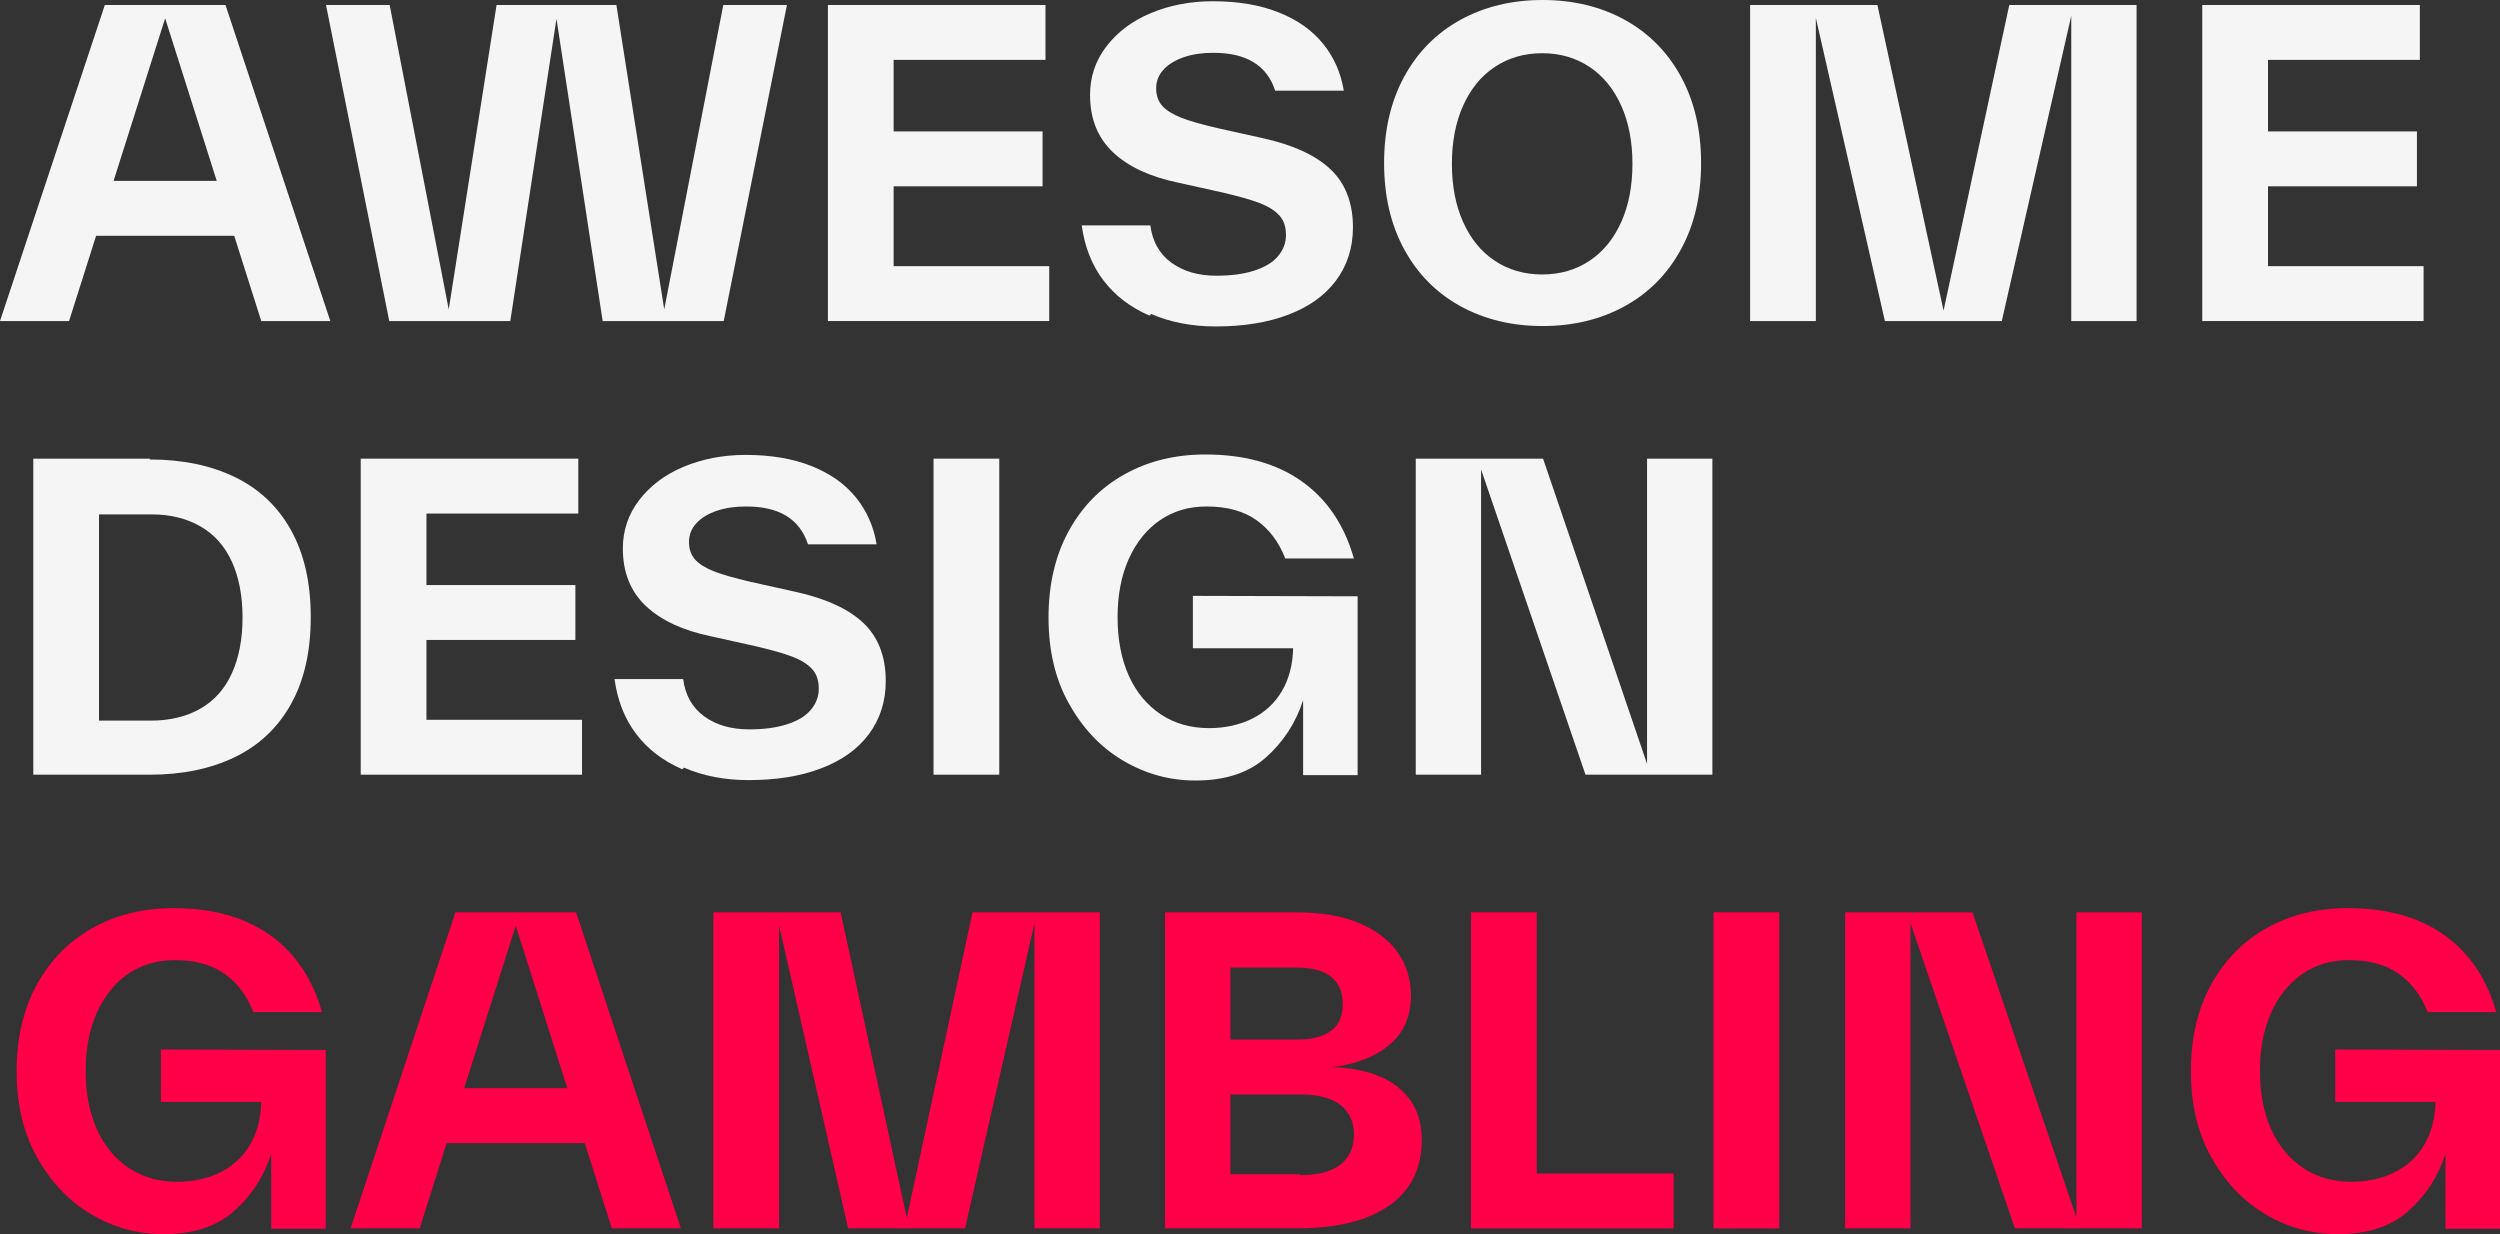
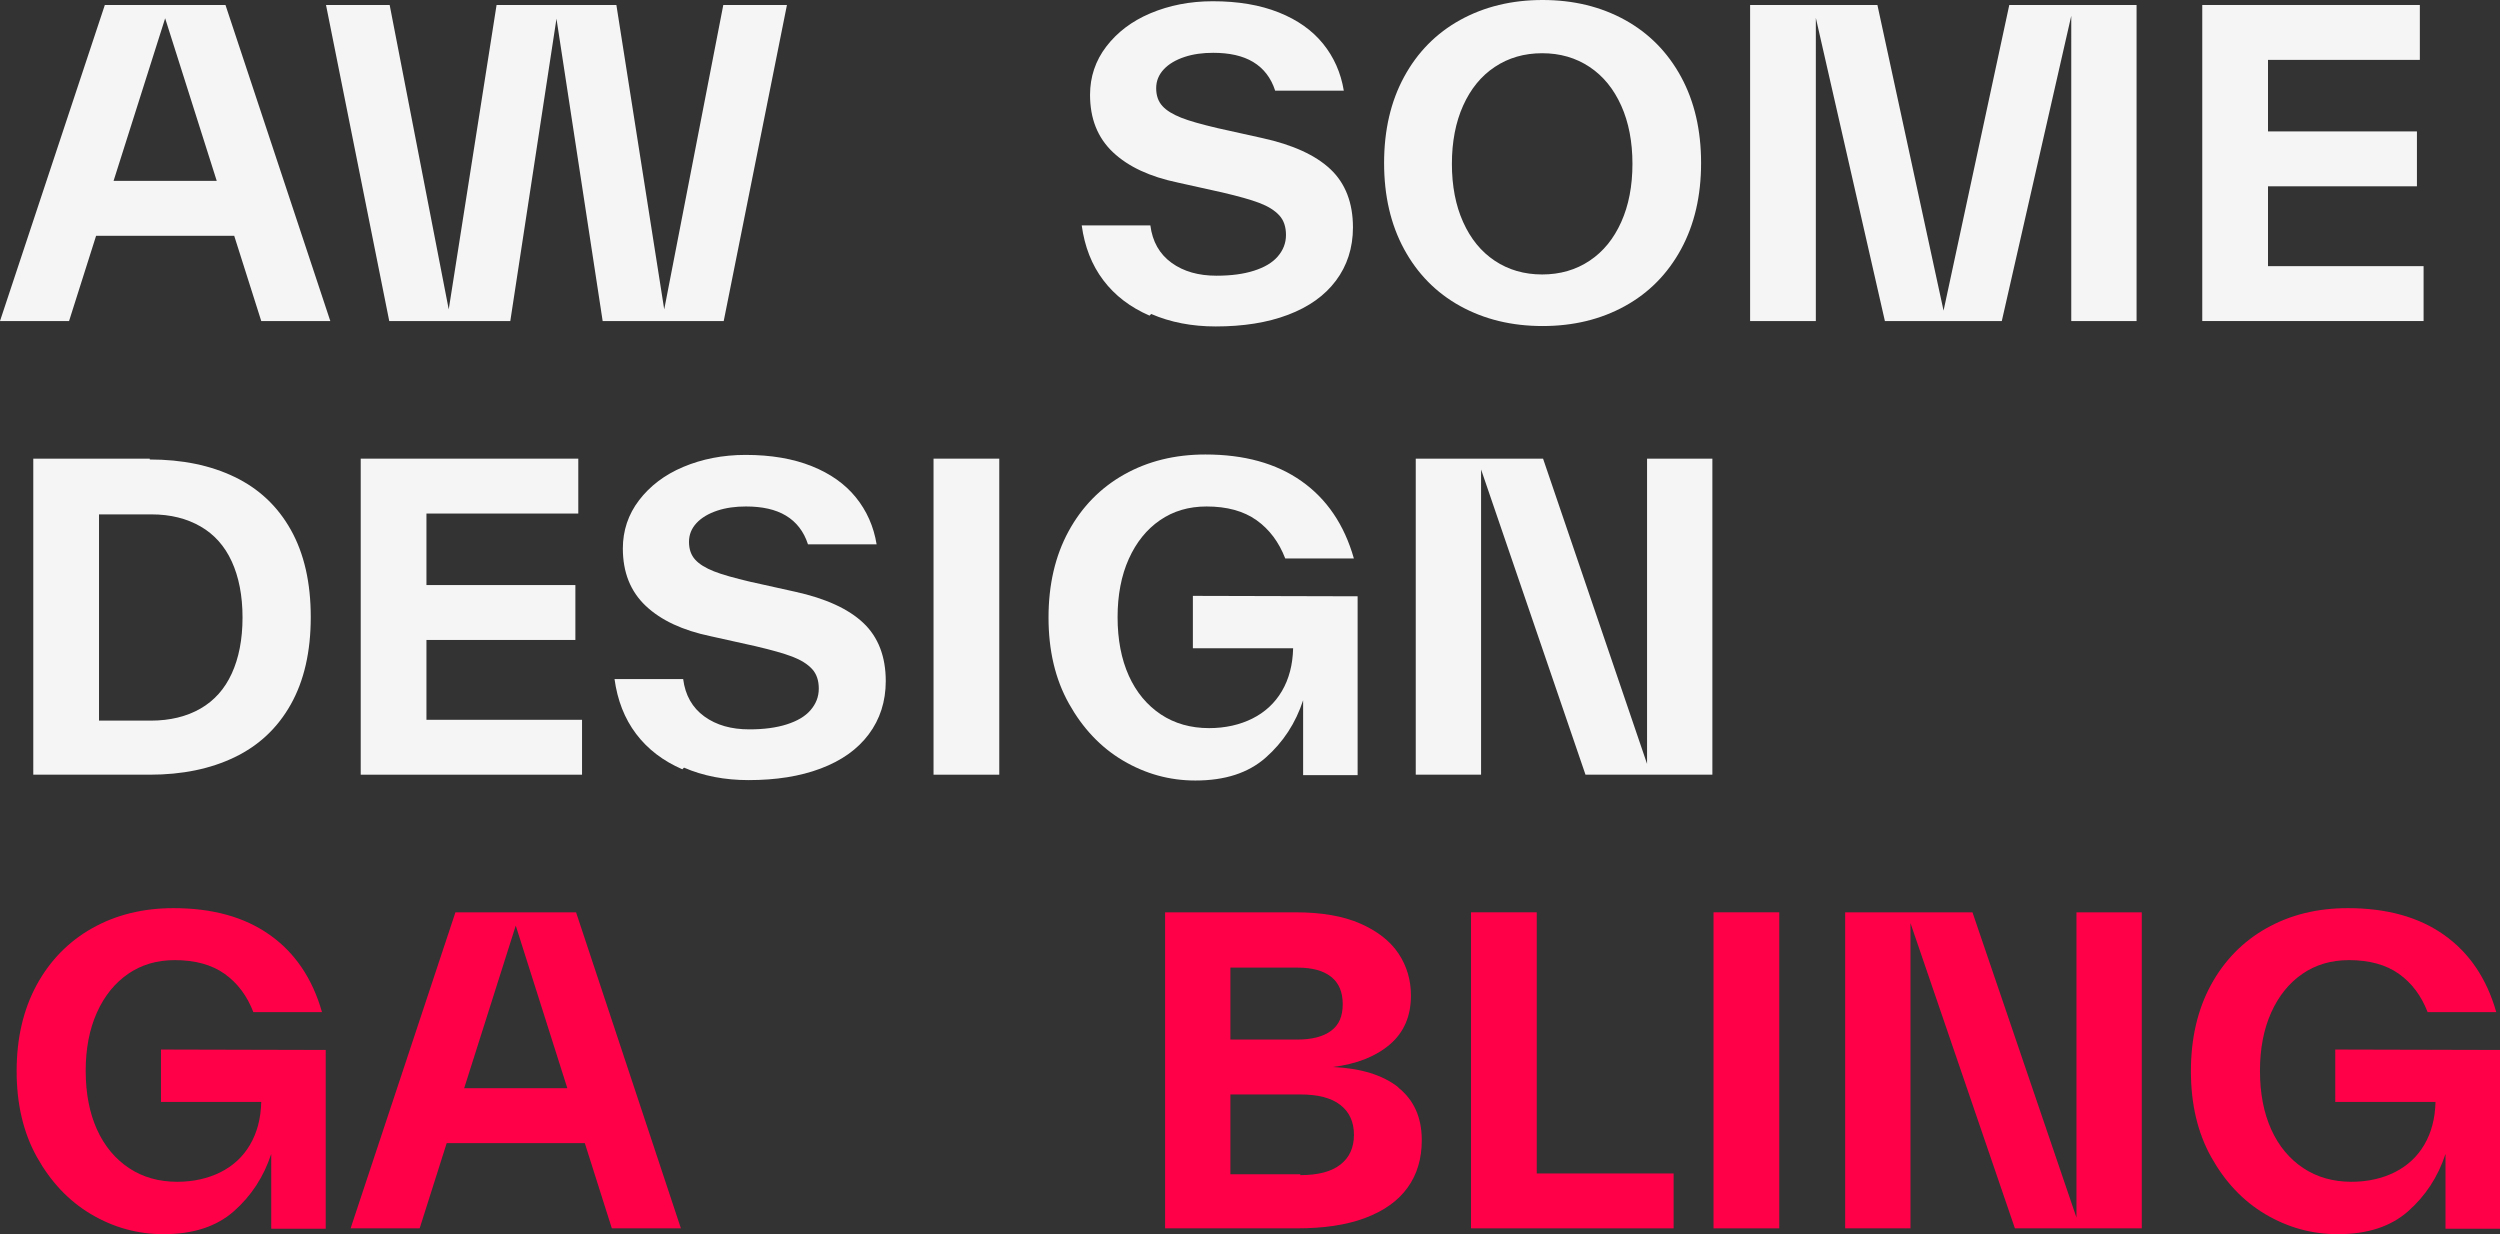
<svg xmlns="http://www.w3.org/2000/svg" fill="none" height="100%" overflow="visible" preserveAspectRatio="none" style="display: block;" viewBox="0 0 237 117" width="100%">
  <rect x="0" y="0" width="237" height="117" fill="#333333" stroke="none" />
  <g id="AWESOMEDESIGN GAMBLING">
    <path d="M31.313 30.434H24.767L22.203 22.353H9.11L6.547 30.434H0L9.938 0.473H21.375L31.313 30.434ZM15.656 1.735L10.766 17.149H20.547L15.656 1.735Z" fill="#F5F5F5" />
    <path d="M62.968 29.331L68.568 0.473H74.602L68.608 30.434H57.132L52.754 1.774L48.376 30.434H36.9L30.906 0.473H36.94L42.54 29.331L47.075 0.473H58.433L62.968 29.331Z" fill="#F5F5F5" />
-     <path d="M84.717 17.662V25.231H99.467V30.434H78.486V0.473H99.112V5.677H84.717V12.458H98.836V17.662H84.717Z" fill="#F5F5F5" />
    <path d="M109.133 29.764L108.975 29.922C107.161 29.134 105.702 28.03 104.598 26.571C103.494 25.112 102.823 23.378 102.547 21.367H109.054C109.251 22.905 109.922 24.087 111.065 24.915C112.209 25.743 113.629 26.137 115.325 26.137C116.705 26.137 117.888 25.98 118.874 25.664C119.86 25.349 120.609 24.915 121.122 24.324C121.635 23.733 121.911 23.062 121.911 22.274C121.911 21.525 121.714 20.894 121.28 20.421C120.846 19.948 120.215 19.554 119.387 19.238C118.559 18.923 117.415 18.608 115.916 18.253L111.657 17.307C109.015 16.755 106.964 15.809 105.505 14.429C104.046 13.049 103.336 11.236 103.336 8.988C103.336 7.293 103.848 5.756 104.874 4.415C105.899 3.075 107.28 2.011 109.054 1.262C110.829 0.512 112.801 0.118 114.97 0.118C117.375 0.118 119.466 0.473 121.24 1.183C123.015 1.892 124.395 2.878 125.421 4.139C126.446 5.401 127.116 6.899 127.392 8.594H120.885C120.491 7.372 119.781 6.465 118.795 5.874C117.809 5.283 116.547 5.007 115.009 5.007C114.023 5.007 113.116 5.125 112.288 5.401C111.46 5.677 110.789 6.071 110.316 6.584C109.843 7.096 109.606 7.687 109.606 8.358C109.606 9.067 109.803 9.619 110.198 10.053C110.592 10.486 111.184 10.841 111.973 11.157C112.761 11.472 113.905 11.787 115.404 12.142L119.663 13.088C122.542 13.719 124.711 14.705 126.13 16.045C127.55 17.386 128.26 19.238 128.26 21.564C128.26 23.496 127.708 25.191 126.643 26.61C125.578 28.03 124.08 29.094 122.108 29.843C120.136 30.592 117.849 30.947 115.246 30.947C112.998 30.947 110.947 30.553 109.133 29.764Z" fill="#F5F5F5" />
    <path d="M138.429 29.015C136.141 27.754 134.367 25.94 133.105 23.614C131.843 21.288 131.212 18.568 131.212 15.454C131.212 12.339 131.843 9.619 133.105 7.293C134.367 4.967 136.141 3.154 138.429 1.892C140.716 0.631 143.319 0 146.237 0C149.156 0 151.758 0.631 154.046 1.892C156.333 3.154 158.108 4.967 159.37 7.293C160.632 9.619 161.263 12.339 161.263 15.454C161.263 18.568 160.632 21.288 159.37 23.614C158.108 25.94 156.333 27.754 154.046 29.015C151.758 30.277 149.156 30.908 146.237 30.908C143.319 30.908 140.716 30.277 138.429 29.015ZM150.694 24.718C151.995 23.851 152.981 22.629 153.691 21.052C154.401 19.475 154.756 17.622 154.756 15.533C154.756 13.443 154.401 11.59 153.691 10.013C152.981 8.437 151.995 7.214 150.694 6.347C149.392 5.48 147.894 5.046 146.198 5.046C144.502 5.046 143.003 5.48 141.702 6.347C140.401 7.214 139.415 8.437 138.705 10.013C137.995 11.59 137.64 13.443 137.64 15.533C137.64 17.622 137.995 19.475 138.705 21.052C139.415 22.629 140.401 23.851 141.702 24.718C143.003 25.585 144.502 26.019 146.198 26.019C147.894 26.019 149.392 25.585 150.694 24.718Z" fill="#F5F5F5" />
    <path d="M202.547 0.473V30.434H196.356V1.498L189.77 30.434H178.688L172.141 1.695V30.434H165.91V0.473H177.978L184.249 29.449L190.48 0.473H202.547Z" fill="#F5F5F5" />
    <path d="M215.006 17.662V25.231H229.756V30.434H208.775V0.473H229.401V5.677H215.006V12.458H229.125V17.662H215.006Z" fill="#F5F5F5" />
    <path d="M14.197 43.48V43.559C17.273 43.559 19.955 44.111 22.243 45.215C24.53 46.318 26.305 47.974 27.567 50.221C28.829 52.468 29.46 55.228 29.46 58.5C29.46 61.772 28.829 64.532 27.567 66.779C26.305 69.026 24.53 70.682 22.243 71.785C19.955 72.889 17.273 73.441 14.197 73.441H3.155V43.48H14.197ZM14.355 68.316H14.276C16.13 68.316 17.707 67.922 19.009 67.173C20.31 66.424 21.296 65.32 21.966 63.861C22.637 62.403 22.992 60.629 22.992 58.539C22.992 56.45 22.637 54.676 21.966 53.217C21.296 51.759 20.31 50.655 19.009 49.906C17.707 49.157 16.169 48.763 14.355 48.763H9.386V68.316H14.355Z" fill="#F5F5F5" />
    <path d="M40.427 60.668V68.237H55.177V73.441H34.196V43.48H54.822V48.684H40.427V55.464H54.546V60.668H40.427Z" fill="#F5F5F5" />
    <path d="M64.843 72.771L64.686 72.929C62.871 72.14 61.412 71.037 60.308 69.578C59.204 68.119 58.533 66.385 58.257 64.374H64.764C64.962 65.912 65.632 67.094 66.776 67.922C67.919 68.75 69.339 69.144 71.035 69.144C72.415 69.144 73.598 68.987 74.584 68.671C75.57 68.356 76.32 67.922 76.832 67.331C77.345 66.739 77.621 66.069 77.621 65.281C77.621 64.532 77.424 63.901 76.99 63.428C76.556 62.955 75.925 62.561 75.097 62.245C74.269 61.93 73.125 61.614 71.626 61.26L67.367 60.313C64.725 59.761 62.674 58.815 61.215 57.436C59.756 56.056 59.046 54.242 59.046 51.995C59.046 50.3 59.559 48.763 60.584 47.422C61.609 46.082 62.99 45.017 64.764 44.268C66.539 43.519 68.511 43.125 70.68 43.125C73.086 43.125 75.176 43.48 76.951 44.19C78.725 44.899 80.106 45.885 81.131 47.146C82.156 48.408 82.827 49.906 83.103 51.601H76.596C76.201 50.379 75.491 49.472 74.505 48.881C73.519 48.289 72.257 48.014 70.719 48.014C69.734 48.014 68.826 48.132 67.998 48.408C67.17 48.684 66.5 49.078 66.026 49.59C65.553 50.103 65.317 50.694 65.317 51.364C65.317 52.074 65.514 52.626 65.908 53.06C66.302 53.493 66.894 53.848 67.683 54.163C68.472 54.479 69.615 54.794 71.114 55.149L75.373 56.095C78.252 56.726 80.421 57.712 81.841 59.052C83.26 60.392 83.97 62.245 83.97 64.571C83.97 66.503 83.418 68.198 82.353 69.617C81.289 71.037 79.79 72.101 77.818 72.85C75.846 73.599 73.559 73.954 70.956 73.954C68.708 73.954 66.657 73.559 64.843 72.771Z" fill="#F5F5F5" />
    <path d="M94.731 73.441H88.499V43.48H94.731V73.441Z" fill="#F5F5F5" />
    <path d="M113.085 56.489L128.702 56.529V73.481H123.536V66.385C122.826 68.553 121.643 70.366 119.986 71.825C118.33 73.284 116.121 73.993 113.321 73.993C110.876 73.993 108.589 73.362 106.459 72.101C104.33 70.839 102.634 69.026 101.333 66.7C100.031 64.374 99.4 61.654 99.4 58.539C99.4 55.425 100.031 52.705 101.293 50.379C102.555 48.053 104.33 46.239 106.578 44.978C108.826 43.716 111.389 43.086 114.268 43.086C117.936 43.086 120.972 43.913 123.378 45.609C125.784 47.304 127.44 49.748 128.347 52.941H121.84C121.248 51.404 120.341 50.182 119.119 49.315C117.896 48.447 116.319 48.014 114.386 48.014C112.69 48.014 111.231 48.447 109.969 49.315C108.707 50.182 107.721 51.404 107.011 52.981C106.302 54.558 105.947 56.411 105.947 58.5C105.947 60.629 106.302 62.482 107.011 64.059C107.721 65.635 108.747 66.858 110.048 67.725C111.35 68.592 112.888 69.026 114.623 69.026C116.161 69.026 117.541 68.71 118.724 68.119C119.907 67.528 120.854 66.66 121.524 65.517C122.195 64.374 122.55 63.034 122.589 61.457H113.085V56.489Z" fill="#F5F5F5" />
    <path d="M156.141 72.416V43.48H162.333V73.441H150.305L140.406 44.505V73.441H134.214V43.48H146.282L156.141 72.416Z" fill="#F5F5F5" />
    <path d="M15.262 99.496L30.879 99.536V116.487H25.713V109.391C25.003 111.56 23.82 113.373 22.164 114.832C20.507 116.29 18.299 117 15.499 117C13.054 117 10.766 116.369 8.637 115.108C6.507 113.846 4.811 112.033 3.51 109.707C2.208 107.381 1.577 104.661 1.577 101.546C1.577 98.432 2.208 95.712 3.47 93.386C4.732 91.06 6.507 89.246 8.755 87.985C11.003 86.723 13.566 86.092 16.445 86.092C20.113 86.092 23.15 86.92 25.555 88.615C27.961 90.311 29.617 92.755 30.524 95.948H24.017C23.426 94.411 22.519 93.189 21.296 92.321C20.073 91.454 18.496 91.02 16.564 91.02C14.868 91.02 13.409 91.454 12.147 92.321C10.885 93.189 9.899 94.411 9.189 95.988C8.479 97.564 8.124 99.417 8.124 101.507C8.124 103.636 8.479 105.489 9.189 107.065C9.899 108.642 10.924 109.864 12.226 110.732C13.527 111.599 15.065 112.033 16.8 112.033C18.338 112.033 19.719 111.717 20.902 111.126C22.085 110.535 23.031 109.667 23.702 108.524C24.372 107.381 24.727 106.04 24.767 104.464H15.262V99.496Z" fill="#FF0048" />
    <path d="M64.55 116.448H58.003L55.44 108.366H42.347L39.783 116.448H33.237L43.175 86.487H54.611L64.55 116.448ZM48.893 87.748L44.003 103.163H53.783L48.893 87.748Z" fill="#FF0048" />
-     <path d="M104.263 86.487V116.448H98.071V87.512L91.485 116.448H80.403L73.856 87.709V116.448H67.626V86.487H79.693L85.964 115.463L92.195 86.487H104.263Z" fill="#FF0048" />
    <path d="M132.575 103.084H132.536C134.034 104.266 134.784 105.922 134.784 108.09C134.784 109.825 134.35 111.323 133.443 112.585C132.536 113.846 131.195 114.792 129.42 115.463C127.645 116.133 125.476 116.448 122.913 116.448H110.451V86.487H122.795C125.279 86.487 127.33 86.841 128.947 87.551C130.564 88.261 131.786 89.207 132.575 90.389C133.364 91.572 133.758 92.913 133.758 94.371C133.758 96.342 133.088 97.88 131.747 99.023C130.406 100.166 128.592 100.876 126.344 101.152C128.986 101.27 131.076 101.901 132.575 103.084ZM116.642 91.73V98.55H122.992C124.372 98.55 125.437 98.274 126.186 97.722C126.936 97.17 127.29 96.342 127.29 95.199C127.29 94.056 126.936 93.189 126.186 92.597C125.437 92.006 124.372 91.73 122.992 91.73H116.642ZM123.268 111.323V111.402C124.924 111.402 126.186 111.087 127.054 110.416C127.921 109.746 128.355 108.8 128.355 107.578C128.355 106.356 127.921 105.41 127.054 104.739C126.186 104.069 124.924 103.754 123.268 103.754H116.642V111.323H123.268Z" fill="#FF0048" />
    <path d="M145.683 86.487V111.244H158.658V116.448H139.452V86.487H145.683Z" fill="#FF0048" />
    <path d="M168.675 116.448H162.444V86.487H168.675V116.448Z" fill="#FF0048" />
    <path d="M196.849 115.423V86.487H203.041V116.448H191.013L181.114 87.512V116.448H174.922V86.487H186.99L196.849 115.423Z" fill="#FF0048" />
    <path d="M221.383 99.496L237 99.536V116.487H231.834V109.391C231.124 111.56 229.941 113.373 228.284 114.832C226.628 116.29 224.42 117 221.62 117C219.174 117 216.887 116.369 214.757 115.108C212.628 113.846 210.932 112.033 209.631 109.707C208.329 107.381 207.698 104.661 207.698 101.546C207.698 98.432 208.329 95.712 209.591 93.386C210.853 91.06 212.628 89.246 214.876 87.985C217.124 86.723 219.687 86.092 222.566 86.092C226.234 86.092 229.27 86.92 231.676 88.615C234.082 90.311 235.738 92.755 236.645 95.948H230.138C229.546 94.411 228.639 93.189 227.417 92.321C226.194 91.454 224.617 91.02 222.684 91.02C220.989 91.02 219.529 91.454 218.267 92.321C217.005 93.189 216.019 94.411 215.31 95.988C214.6 97.564 214.245 99.417 214.245 101.507C214.245 103.636 214.6 105.489 215.31 107.065C216.019 108.642 217.045 109.864 218.346 110.732C219.648 111.599 221.186 112.033 222.921 112.033C224.459 112.033 225.839 111.717 227.022 111.126C228.206 110.535 229.152 109.667 229.822 108.524C230.493 107.381 230.848 106.04 230.887 104.464H221.383V99.496Z" fill="#FF0048" />
  </g>
</svg>